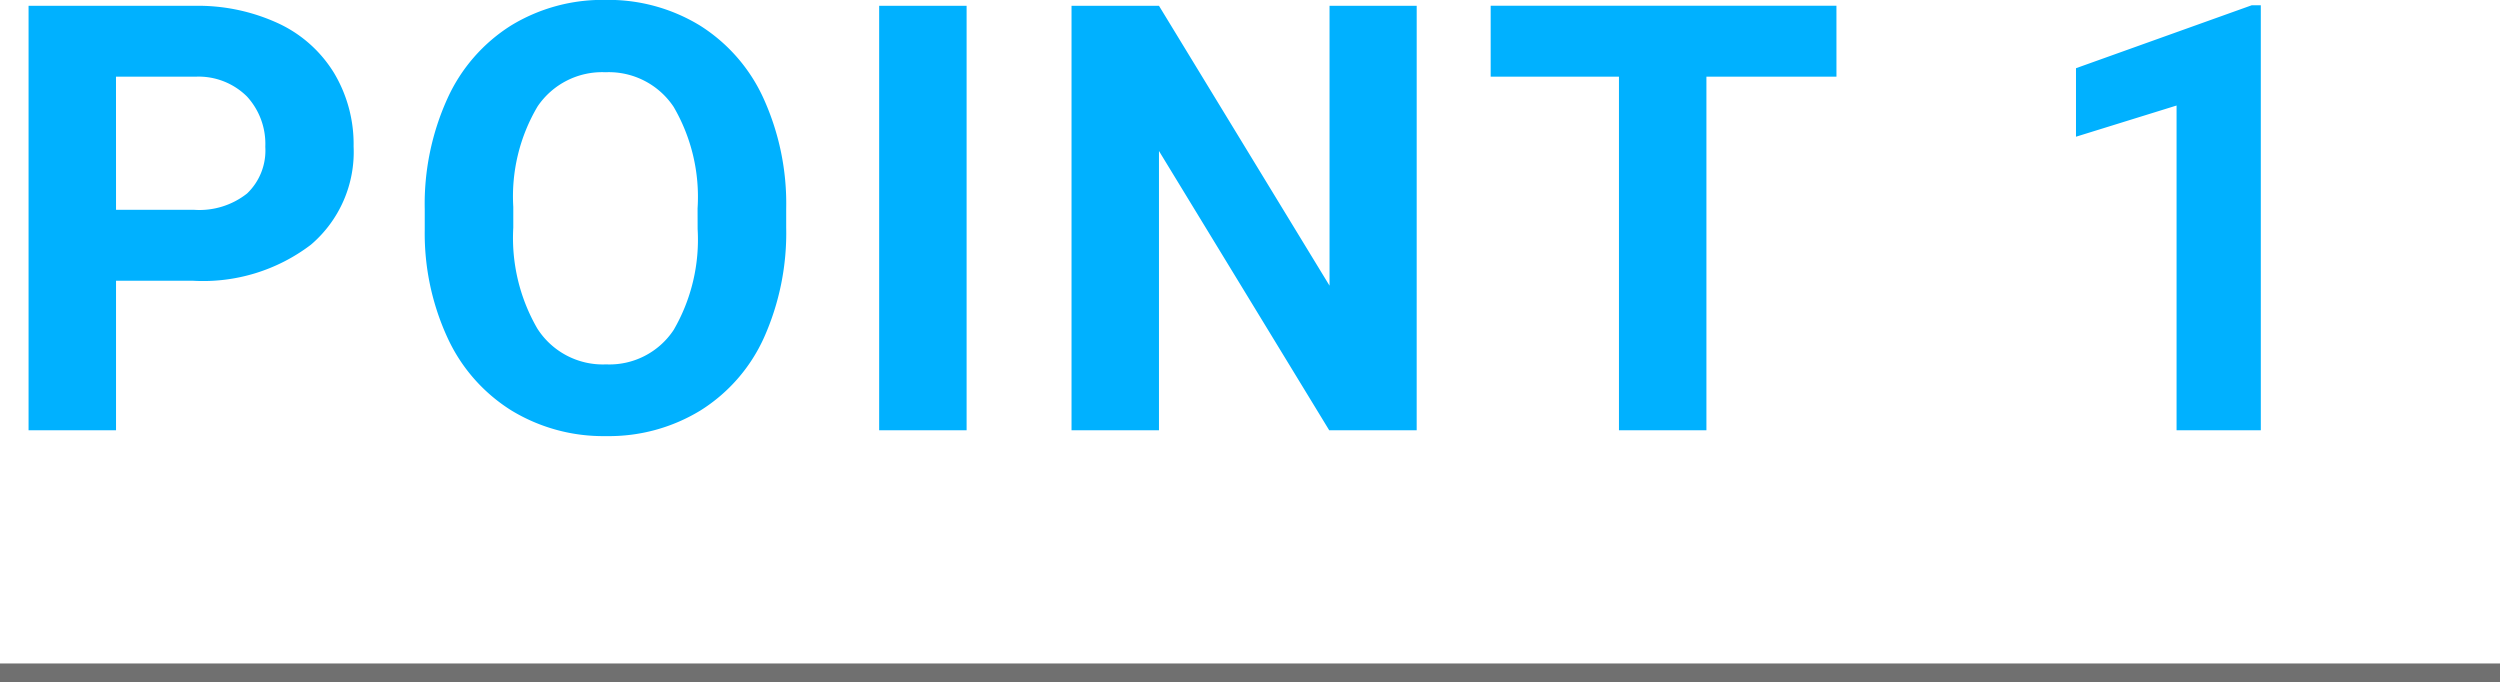
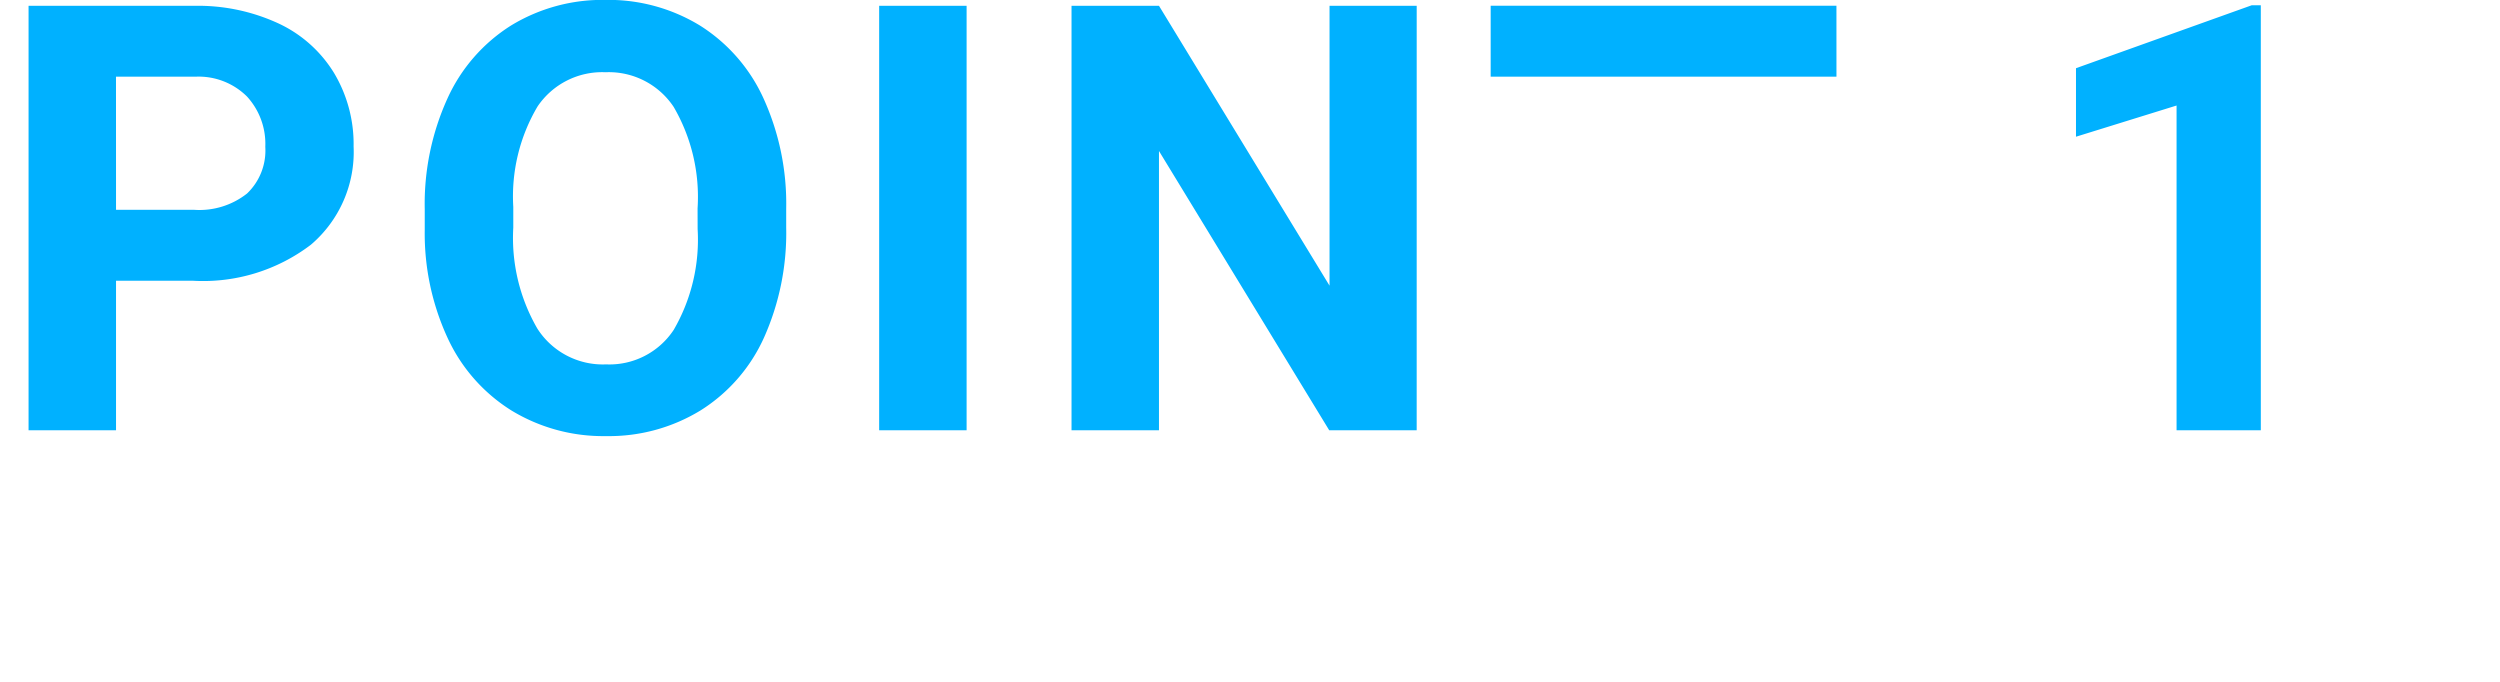
<svg xmlns="http://www.w3.org/2000/svg" width="134" height="36.563" viewBox="0 0 134 36.563">
  <g id="グループ_28141" data-name="グループ 28141" transform="translate(-700.5 -3489.938)">
-     <path id="パス_51673" data-name="パス 51673" d="M6.719-8.016V0H2.031V-22.75h8.875a10.268,10.268,0,0,1,4.508.938,6.908,6.908,0,0,1,2.992,2.664,7.428,7.428,0,0,1,1.047,3.93,6.532,6.532,0,0,1-2.289,5.273,9.534,9.534,0,0,1-6.336,1.93Zm0-3.8h4.188a4.117,4.117,0,0,0,2.836-.875,3.182,3.182,0,0,0,.977-2.5,3.752,3.752,0,0,0-.984-2.7,3.677,3.677,0,0,0-2.719-1.062h-4.3Zm35.921.953a13.734,13.734,0,0,1-1.187,5.891,8.943,8.943,0,0,1-3.4,3.906A9.4,9.4,0,0,1,32.983.313a9.465,9.465,0,0,1-5.047-1.359A9.031,9.031,0,0,1,24.5-4.93a13.341,13.341,0,0,1-1.234-5.8v-1.125a13.661,13.661,0,0,1,1.211-5.914A9.016,9.016,0,0,1,27.9-21.7a9.412,9.412,0,0,1,5.055-1.367A9.412,9.412,0,0,1,38.007-21.7a9.016,9.016,0,0,1,3.422,3.922,13.623,13.623,0,0,1,1.211,5.9Zm-4.75-1.031a9.574,9.574,0,0,0-1.281-5.437,4.175,4.175,0,0,0-3.656-1.859,4.177,4.177,0,0,0-3.641,1.836,9.464,9.464,0,0,0-1.3,5.383v1.109A9.693,9.693,0,0,0,29.3-5.453a4.164,4.164,0,0,0,3.687,1.922,4.127,4.127,0,0,0,3.625-1.852,9.637,9.637,0,0,0,1.281-5.4ZM52.31,0H47.623V-22.75H52.31ZM76.434,0H71.746L62.621-14.969V0H57.934V-22.75h4.688l9.141,15v-15h4.672Zm22.5-18.953H91.964V0H87.276V-18.953H80.4v-3.8H98.933ZM121.68,0h-4.516V-17.406l-5.391,1.672v-3.672l9.422-3.375h.484Z" transform="translate(700 3513)" fill="#00b1ff" />
-     <line id="線_613" data-name="線 613" x2="134" transform="translate(700.5 3526)" fill="none" stroke="#707070" stroke-width="1" />
+     <path id="パス_51673" data-name="パス 51673" d="M6.719-8.016V0H2.031V-22.75h8.875a10.268,10.268,0,0,1,4.508.938,6.908,6.908,0,0,1,2.992,2.664,7.428,7.428,0,0,1,1.047,3.93,6.532,6.532,0,0,1-2.289,5.273,9.534,9.534,0,0,1-6.336,1.93Zm0-3.8h4.188a4.117,4.117,0,0,0,2.836-.875,3.182,3.182,0,0,0,.977-2.5,3.752,3.752,0,0,0-.984-2.7,3.677,3.677,0,0,0-2.719-1.062h-4.3Zm35.921.953a13.734,13.734,0,0,1-1.187,5.891,8.943,8.943,0,0,1-3.4,3.906A9.4,9.4,0,0,1,32.983.313a9.465,9.465,0,0,1-5.047-1.359A9.031,9.031,0,0,1,24.5-4.93a13.341,13.341,0,0,1-1.234-5.8v-1.125a13.661,13.661,0,0,1,1.211-5.914A9.016,9.016,0,0,1,27.9-21.7a9.412,9.412,0,0,1,5.055-1.367A9.412,9.412,0,0,1,38.007-21.7a9.016,9.016,0,0,1,3.422,3.922,13.623,13.623,0,0,1,1.211,5.9Zm-4.75-1.031a9.574,9.574,0,0,0-1.281-5.437,4.175,4.175,0,0,0-3.656-1.859,4.177,4.177,0,0,0-3.641,1.836,9.464,9.464,0,0,0-1.3,5.383v1.109A9.693,9.693,0,0,0,29.3-5.453a4.164,4.164,0,0,0,3.687,1.922,4.127,4.127,0,0,0,3.625-1.852,9.637,9.637,0,0,0,1.281-5.4ZM52.31,0H47.623V-22.75H52.31ZM76.434,0H71.746L62.621-14.969V0H57.934V-22.75h4.688l9.141,15v-15h4.672Zm22.5-18.953H91.964H87.276V-18.953H80.4v-3.8H98.933ZM121.68,0h-4.516V-17.406l-5.391,1.672v-3.672l9.422-3.375h.484Z" transform="translate(700 3513)" fill="#00b1ff" />
  </g>
</svg>